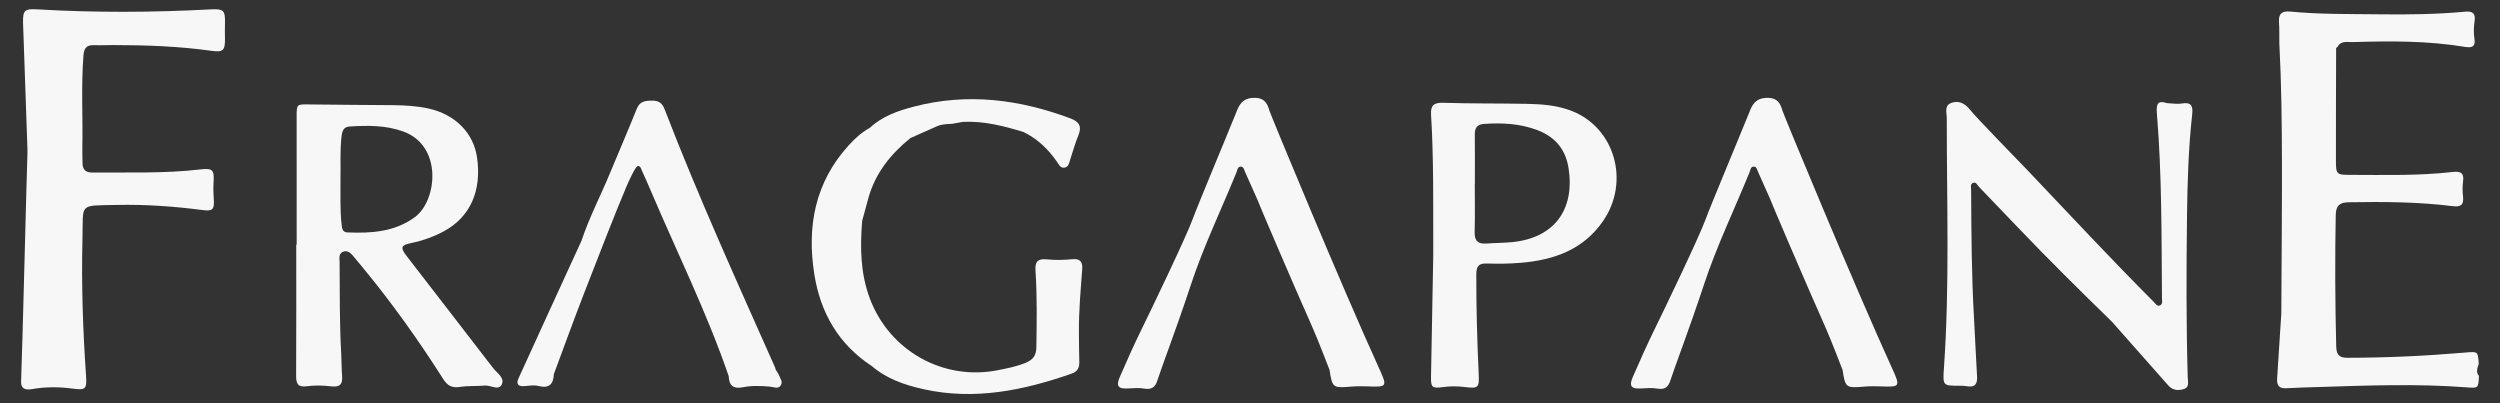
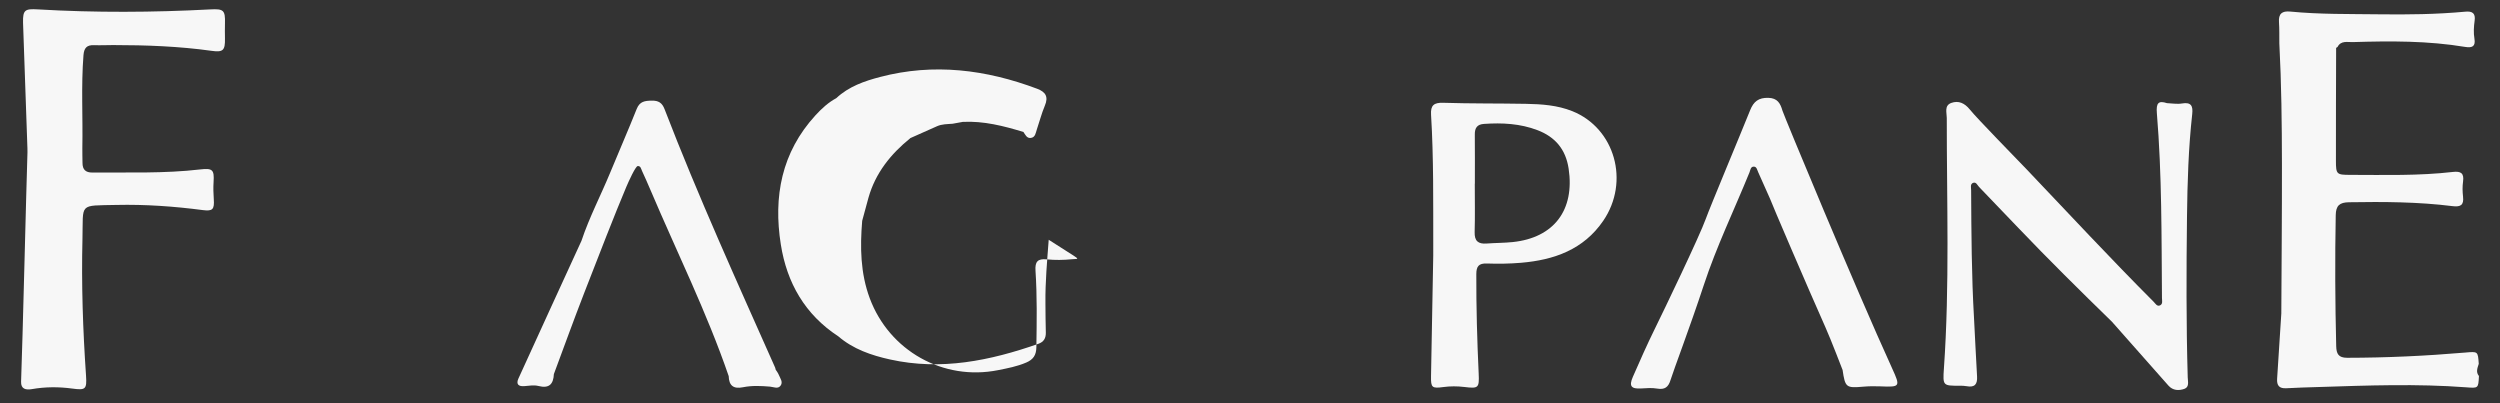
<svg xmlns="http://www.w3.org/2000/svg" version="1.1" x="0px" y="0px" width="620px" height="100px" viewBox="0 0 620 100" style="enable-background:new 0 0 620 100;" xml:space="preserve">
  <rect x="0" y="0" width="620" height="100" fill="#333333" stroke="none" />
  <g id="Capa_1">
    <g>
      <path style="fill:#F7F7F7;" d="M52.112,2.335C37.884,3.083,23.649,3.166,9.42,2.331C6.197,2.142,5.654,2.437,5.715,5.59    l1.086,31.154l0,0c0.005,0.326,0.009,0.652,0.014,0.979C6.519,46.564,5.613,84.731,5.23,94.629    c-0.071,1.833,1.119,2.145,2.716,1.867c3.302-0.575,6.626-0.583,9.95-0.135c3.3,0.444,3.673,0.218,3.439-3.191    c-0.776-11.307-1.161-22.622-0.884-33.953c0.22-8.977-1.054-8.181,8.426-8.394c7.168-0.161,14.312,0.352,21.424,1.279    c2.451,0.319,2.895-0.175,2.715-2.724c-0.099-1.408-0.14-2.832-0.05-4.238c0.196-3.043-0.235-3.482-3.336-3.119    c-8.881,1.04-17.8,0.696-26.709,0.771c-1.693,0.014-2.458-0.733-2.46-2.382c-0.002-1.249-0.063-2.5-0.039-3.748    c0.147-7.659-0.319-15.323,0.28-22.98c0.14-1.794,0.839-2.55,2.619-2.481c1.58,0.061,3.165-0.024,4.748-0.023    c8.167,0.004,16.315,0.296,24.417,1.431c2.859,0.401,3.357-0.124,3.305-3.054c-0.022-1.249-0.035-2.499,0.001-3.747    C55.888,2.472,55.421,2.161,52.112,2.335z" />
      <path style="fill:#F7F7F7;" d="M543.669,28.294c0.221-2.005-0.239-3.025-2.545-2.632c-1.199,0.205-2.475-0.039-3.717-0.081    c-2.104-0.69-2.714-0.052-2.505,2.478c1.263,15.258,1.141,30.555,1.265,45.844c0.005,0.633,0.256,1.474-0.452,1.819    c-0.761,0.37-1.166-0.437-1.604-0.876c-10.746-10.763-21.09-21.911-31.576-32.924c-2.389-2.508-12.041-12.333-14.035-14.784    c-1.265-1.555-2.765-2.263-4.578-1.613c-1.787,0.641-1.12,2.416-1.121,3.723c-0.015,20.722,0.735,41.451-0.711,62.158    c-0.297,4.261-0.217,4.262,3.885,4.254c0.581-0.001,1.174,0.006,1.742,0.113c2.019,0.378,2.719-0.467,2.594-2.452    c-0.305-4.817-0.477-9.642-0.756-14.461c-0.613-10.559-0.65-21.131-0.713-31.702c-0.004-0.63-0.274-1.495,0.464-1.8    c0.782-0.323,1.088,0.574,1.516,1.017c3.181,3.292,6.342,6.603,9.503,9.914c7.638,8.003,15.507,15.775,23.431,23.493    c4.675,5.286,9.347,10.574,14.027,15.856c1.094,1.235,2.573,1.271,3.916,0.808c1.308-0.451,0.888-1.813,0.858-2.848    c-0.387-13.301-0.34-26.604-0.18-39.908C542.478,45.209,542.737,36.733,543.669,28.294z" />
      <path style="fill:#F7F7F7;" d="M193.122,92.922c-0.18-0.451-0.505-0.845-0.765-1.264c0,0,0,0,0,0    c-0.039-0.162-0.053-0.334-0.119-0.483c-9.435-21.239-19.064-42.396-27.422-64.095c-0.595-1.545-1.458-2.15-3.172-2.122    c-1.735,0.028-2.997,0.189-3.742,2.06c-2.096,5.261-4.372,10.451-6.529,15.689c-2.343,5.69-5.214,11.156-7.167,17.01    c-5.218,11.384-10.45,22.763-15.636,34.161c-0.627,1.378-0.023,2.015,1.505,1.879c1.152-0.103,2.381-0.307,3.465-0.031    c2.681,0.683,3.702-0.478,3.821-2.954c2.493-6.688,4.915-13.403,7.498-20.056c3.427-8.825,7.708-19.861,10.48-26.399    c0.57-1.345,2.268-5.073,2.803-5.129c0.745-0.078,0.844,0.689,1.072,1.183c0.731,1.582,1.437,3.177,2.118,4.782    c6.518,15.352,13.962,30.314,19.386,46.126c0.071,2.348,1.176,3.241,3.546,2.758c2.201-0.449,4.452-0.339,6.69-0.153    c0.877,0.073,1.924,0.642,2.589-0.185C194.292,94.769,193.477,93.815,193.122,92.922z" />
-       <path style="fill:#F7F7F7;" d="M342.04,91.401c-9.151-20.041-26.907-62.857-27.224-63.966c-0.506-1.775-1.226-3.124-3.514-3.173    c-2.378-0.051-3.617,0.882-4.484,3.043c-2.478,6.171-9.943,23.993-11.006,26.955c-1.546,4.311-10.358,22.643-12.596,27.182    c-1.948,3.952-3.735,7.987-5.499,12.026c-1.009,2.311-0.409,3.018,2.074,2.866c1.323-0.081,2.686-0.185,3.976,0.038    c1.866,0.323,2.76-0.366,3.29-2.109c0.73-2.401,4.805-13.078,8.239-23.516c3.149-9.573,7.554-18.686,11.355-28.019    c0.228-0.56,0.269-1.482,1.148-1.401c0.636,0.058,0.752,0.82,0.985,1.336c0.995,2.201,1.969,4.411,2.951,6.618    c0.216,0.71,9.361,22.067,13.791,32.004c1.385,3.106,4.066,10.135,4.208,10.477c0.638,4.344,0.871,4.505,5.136,4.134    c1.405-0.122,2.828-0.136,4.238-0.077C344.026,96.022,344.099,95.909,342.04,91.401z M285.41,95.378    c-0.003,0.002-0.005,0.003-0.008,0.005C285.405,95.382,285.408,95.38,285.41,95.378z" />
-       <path style="fill:#F7F7F7;" d="M265.825,64.29c-2.058,0.211-4.171,0.239-6.227,0.03c-2.298-0.234-2.939,0.627-2.794,2.811    c0.419,6.319,0.307,12.649,0.216,18.979c-0.028,1.968-0.773,3.054-2.519,3.803c-2.249,0.965-4.615,1.412-6.978,1.884    c-13.628,2.724-26.986-4.831-31.822-17.819c-2.335-6.272-2.414-12.697-1.878-19.215c0-0.001,0-0.002,0.001-0.003    c0.519-1.913,1.021-3.831,1.56-5.739c1.737-6.142,5.534-10.839,10.402-14.781l0.003-0.002c2.185-0.972,4.37-1.944,6.554-2.916    c0,0,0,0,0.001,0c1.24-0.573,2.581-0.523,3.895-0.635c0,0,0,0,0,0c0,0,0,0,0,0c0.848-0.154,1.697-0.307,2.545-0.461c0,0,0,0,0,0    c5.191-0.259,10.128,1.011,15.028,2.502c0,0,0,0,0,0c0,0,0,0,0,0c3.461,1.678,6.133,4.241,8.307,7.372    c0.462,0.666,0.823,1.605,1.826,1.479c1.136-0.143,1.205-1.247,1.491-2.082c0.674-1.965,1.18-3.998,1.988-5.905    c0.941-2.222,0.214-3.417-1.908-4.213c-12.696-4.763-25.641-6.406-38.924-2.926c-3.926,1.029-7.806,2.37-10.883,5.259    c-2.005,1.078-3.654,2.607-5.168,4.261c-8.413,9.186-10.471,20.163-8.586,32.05c1.509,9.518,5.998,17.356,14.243,22.749v0    c3.71,3.188,8.19,4.716,12.841,5.747c12.672,2.809,24.809,0.306,36.761-3.874c1.397-0.488,1.916-1.428,1.872-2.86    c-0.073-2.413-0.068-4.828-0.095-7.242c-0.058-5.254,0.422-10.481,0.812-15.711C268.533,64.939,267.917,64.075,265.825,64.29z     M213.792,51.754L213.792,51.754c0,0.025,0.001,0.051,0.001,0.076c-0.005-0.009-0.01-0.019-0.015-0.028    C213.784,51.786,213.787,51.77,213.792,51.754z" />
+       <path style="fill:#F7F7F7;" d="M265.825,64.29c-2.058,0.211-4.171,0.239-6.227,0.03c-2.298-0.234-2.939,0.627-2.794,2.811    c0.419,6.319,0.307,12.649,0.216,18.979c-0.028,1.968-0.773,3.054-2.519,3.803c-2.249,0.965-4.615,1.412-6.978,1.884    c-13.628,2.724-26.986-4.831-31.822-17.819c-2.335-6.272-2.414-12.697-1.878-19.215c0-0.001,0-0.002,0.001-0.003    c0.519-1.913,1.021-3.831,1.56-5.739c1.737-6.142,5.534-10.839,10.402-14.781l0.003-0.002c2.185-0.972,4.37-1.944,6.554-2.916    c0,0,0,0,0.001,0c1.24-0.573,2.581-0.523,3.895-0.635c0,0,0,0,0,0c0,0,0,0,0,0c0.848-0.154,1.697-0.307,2.545-0.461c0,0,0,0,0,0    c5.191-0.259,10.128,1.011,15.028,2.502c0,0,0,0,0,0c0,0,0,0,0,0c0.462,0.666,0.823,1.605,1.826,1.479c1.136-0.143,1.205-1.247,1.491-2.082c0.674-1.965,1.18-3.998,1.988-5.905    c0.941-2.222,0.214-3.417-1.908-4.213c-12.696-4.763-25.641-6.406-38.924-2.926c-3.926,1.029-7.806,2.37-10.883,5.259    c-2.005,1.078-3.654,2.607-5.168,4.261c-8.413,9.186-10.471,20.163-8.586,32.05c1.509,9.518,5.998,17.356,14.243,22.749v0    c3.71,3.188,8.19,4.716,12.841,5.747c12.672,2.809,24.809,0.306,36.761-3.874c1.397-0.488,1.916-1.428,1.872-2.86    c-0.073-2.413-0.068-4.828-0.095-7.242c-0.058-5.254,0.422-10.481,0.812-15.711C268.533,64.939,267.917,64.075,265.825,64.29z     M213.792,51.754L213.792,51.754c0,0.025,0.001,0.051,0.001,0.076c-0.005-0.009-0.01-0.019-0.015-0.028    C213.784,51.786,213.787,51.77,213.792,51.754z" />
      <path style="fill:#F7F7F7;" d="M469.269,91.401c-9.151-20.041-26.907-62.857-27.224-63.966c-0.506-1.775-1.226-3.124-3.514-3.173    c-2.378-0.051-3.617,0.882-4.484,3.043c-2.478,6.171-9.943,23.993-11.006,26.955c-1.546,4.311-10.358,22.643-12.596,27.182    c-1.948,3.952-3.735,7.987-5.499,12.026c-1.009,2.311-0.409,3.018,2.074,2.866c1.323-0.081,2.686-0.185,3.976,0.038    c1.866,0.323,2.76-0.366,3.29-2.109c0.73-2.401,4.805-13.078,8.239-23.516c3.149-9.573,7.554-18.686,11.355-28.019    c0.228-0.56,0.269-1.482,1.148-1.401c0.636,0.058,0.752,0.82,0.985,1.336c0.995,2.201,1.969,4.411,2.951,6.618    c0.216,0.71,9.361,22.067,13.791,32.004c1.385,3.106,4.066,10.135,4.208,10.477c0.638,4.344,0.871,4.505,5.136,4.134    c1.405-0.122,2.828-0.136,4.238-0.077C471.254,96.022,471.327,95.909,469.269,91.401z M412.639,95.378    c-0.003,0.002-0.005,0.003-0.008,0.005C412.633,95.382,412.636,95.38,412.639,95.378z" />
      <path style="fill:#F7F7F7;" d="M614.731,90.232c-0.207-3.164-0.202-3.064-3.433-2.79c-9.712,0.824-19.441,1.279-29.193,1.289    c-2.162,0.002-2.679-0.978-2.725-2.885c-0.264-10.827-0.32-21.651-0.118-32.48c0.044-2.382,0.955-3.17,3.272-3.208    c8.585-0.141,17.16-0.105,25.693,0.963c1.957,0.245,2.854-0.221,2.609-2.339c-0.142-1.231-0.174-2.513,0.001-3.735    c0.301-2.106-0.537-2.635-2.514-2.407c-8.462,0.979-16.965,0.733-25.458,0.726c-3.387-0.003-3.549-0.12-3.555-3.511    c-0.017-9.327,0.03-18.654,0.051-27.982c0.112-0.073,0.225-0.144,0.34-0.213c0.84-1.669,2.482-1.18,3.774-1.22    c9.328-0.294,18.658-0.342,27.907,1.196c1.774,0.295,2.592-0.171,2.278-2.041c-0.252-1.498-0.155-2.992,0.05-4.48    c0.247-1.798-0.524-2.387-2.284-2.223c-7.14,0.665-14.305,0.75-21.466,0.656c-7.326-0.096-14.663,0.032-21.968-0.678    c-2.061-0.2-2.952,0.533-2.803,2.646c0.123,1.74,0.064,3.492,0.086,5.239c0.526,9.953,0.628,19.917,0.644,29.879    c0.02,12.368-0.096,24.737-0.153,37.106h0c-0.344,5.389-0.673,10.78-1.039,16.168c-0.114,1.681,0.509,2.479,2.28,2.375    c2.654-0.155,5.315-0.216,7.973-0.301c12.212-0.392,24.426-0.852,36.633,0.071c2.991,0.226,3.022,0.289,3.162-2.804    C613.955,92.254,614.42,91.242,614.731,90.232z M566.305,77.732c0.009-0.008,0.019-0.015,0.028-0.023    c-0.002,0.011-0.002,0.022-0.004,0.032C566.321,77.739,566.313,77.734,566.305,77.732z M579.226,10.702    c0.005-0.016,0.009-0.032,0.014-0.048c0.002,0.023,0.005,0.047,0.007,0.07C579.239,10.716,579.234,10.709,579.226,10.702z" />
      <path style="fill:#F7F7F7;" d="M389.928,27.566c-3.693-1.479-7.613-1.746-11.53-1.816c-6.823-0.121-13.652-0.041-20.471-0.258    c-2.347-0.075-3.166,0.646-3.025,2.952c0.662,10.807,0.517,21.631,0.545,32.451c0,0.832,0.013,1.665-0.002,2.497    c-0.183,9.986-0.376,19.972-0.551,29.958c-0.049,2.777,0.243,3.019,3.021,2.643c1.744-0.236,3.487-0.236,5.229-0.023    c3.492,0.428,3.736,0.263,3.57-3.291c-0.385-8.233-0.613-16.467-0.587-24.71c0.006-1.892,0.595-2.692,2.608-2.62    c2.823,0.101,5.668,0.06,8.482-0.179c8.185-0.695,15.491-3.255,20.383-10.406C404.246,45.052,400.502,31.799,389.928,27.566z     M375.148,60.033c-2.147,0.224-4.319,0.199-6.475,0.362c-2.102,0.158-3.025-0.638-2.961-2.852c0.117-3.99,0.033-7.986,0.033-11.98    c0.007,0,0.014,0,0.021,0c0-4.077,0.028-8.154-0.014-12.23c-0.017-1.608,0.584-2.487,2.27-2.604    c4.527-0.313,8.989-0.085,13.275,1.552c4.401,1.681,7.006,4.758,7.725,9.542C390.563,52.071,385.403,58.964,375.148,60.033z" />
-       <path style="fill:#F7F7F7;" d="M122.295,91.284c-7.137-9.323-14.371-18.57-21.52-27.884c-1.564-2.037-1.307-2.601,1.163-3.117    c2.877-0.601,5.62-1.555,8.195-2.957c6.498-3.538,9.378-10.031,8.169-18.317c-0.881-6.041-5.417-10.655-12.077-12.108    c-2.851-0.622-5.777-0.787-8.694-0.82c-6.91-0.078-13.82-0.075-20.729-0.181c-3.289-0.051-3.243-0.13-3.236,3.276    c0.023,10.493,0.008,20.985,0.008,31.478c-0.035,0-0.071,0-0.106,0c0,10.826,0.032,21.651-0.029,32.476    c-0.011,1.96,0.345,2.963,2.651,2.657c1.96-0.26,4.006-0.216,5.975,0.019c2.112,0.252,2.958-0.398,2.777-2.536    c-0.154-1.824-0.117-3.662-0.22-5.491c-0.429-7.572-0.353-15.152-0.401-22.73c-0.006-0.954-0.318-2.176,0.884-2.623    c1.231-0.457,1.999,0.493,2.708,1.333c0.699,0.827,1.383,1.665,2.073,2.5c7.276,8.809,13.902,18.091,20.023,27.73    c1.031,1.624,2.136,2.271,4.086,1.972c2.044-0.314,4.155-0.158,6.224-0.347c1.433-0.131,3.361,1.293,4.162-0.176    C125.314,93.729,123.249,92.53,122.295,91.284z M86.183,57.644c-1.357-0.052-1.373-1.157-1.486-2.187    c-0.39-3.565-0.216-7.139-0.259-11.039c0.092-3.323-0.158-6.981,0.269-10.63c0.153-1.302,0.505-2.32,1.965-2.413    c4.491-0.286,8.946-0.336,13.295,1.223c9.908,3.552,8.47,17.225,2.877,21.285C97.8,57.545,92.063,57.872,86.183,57.644z" />
    </g>
  </g>
  <g id="Capa_2">
</g>
</svg>